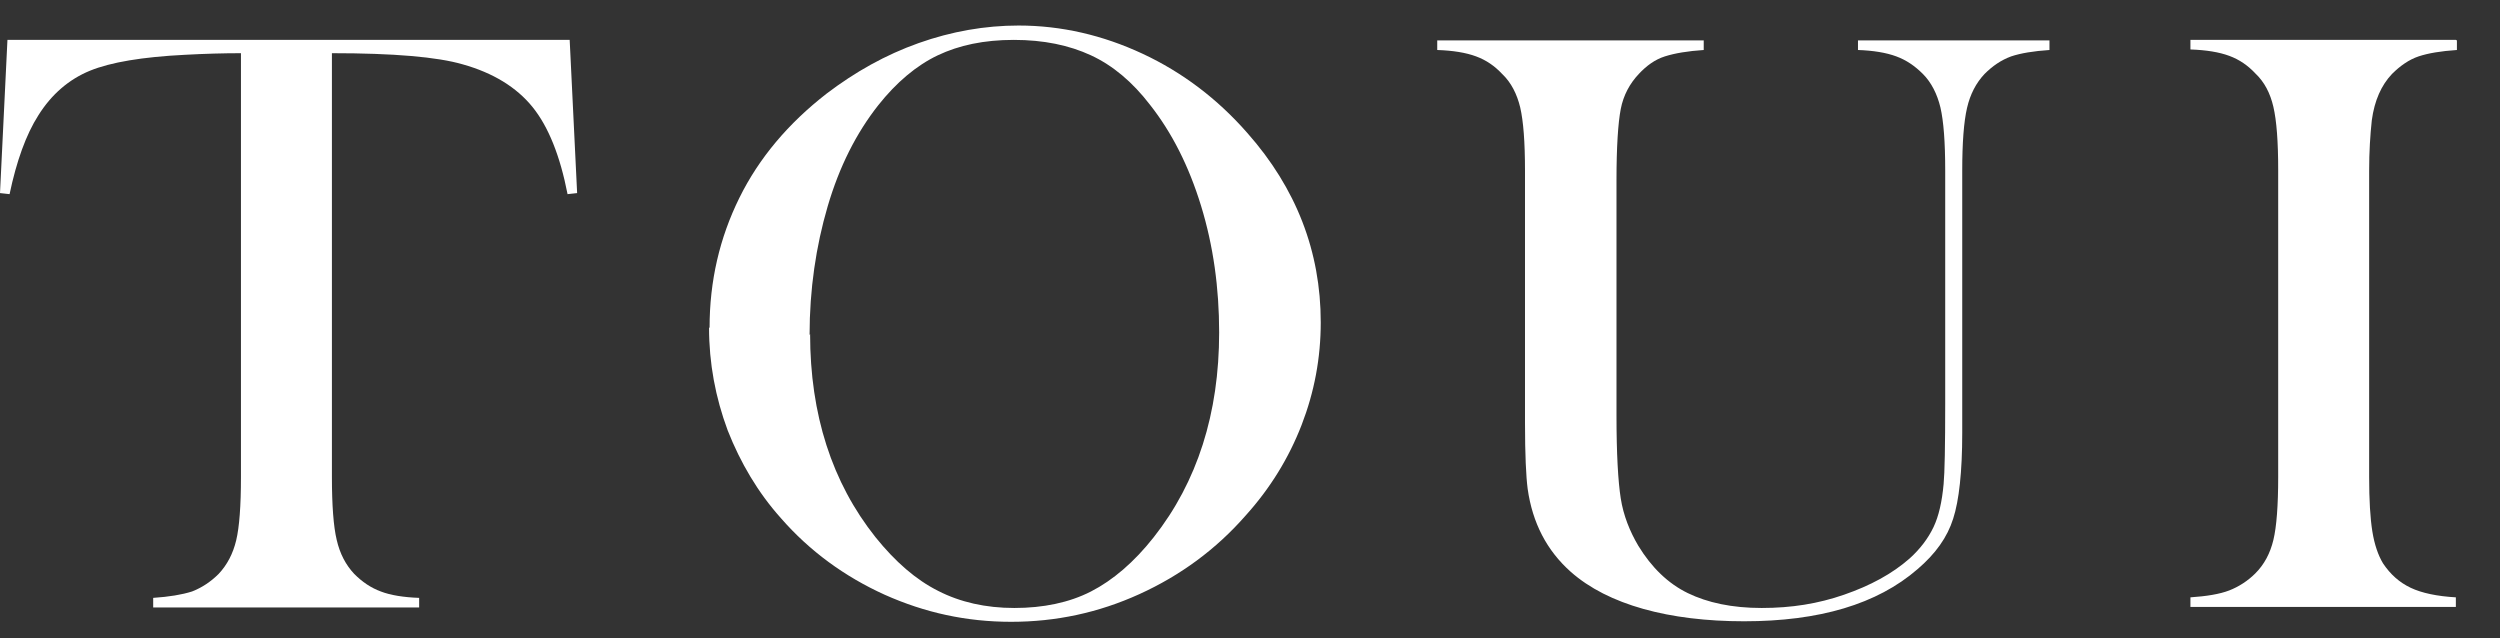
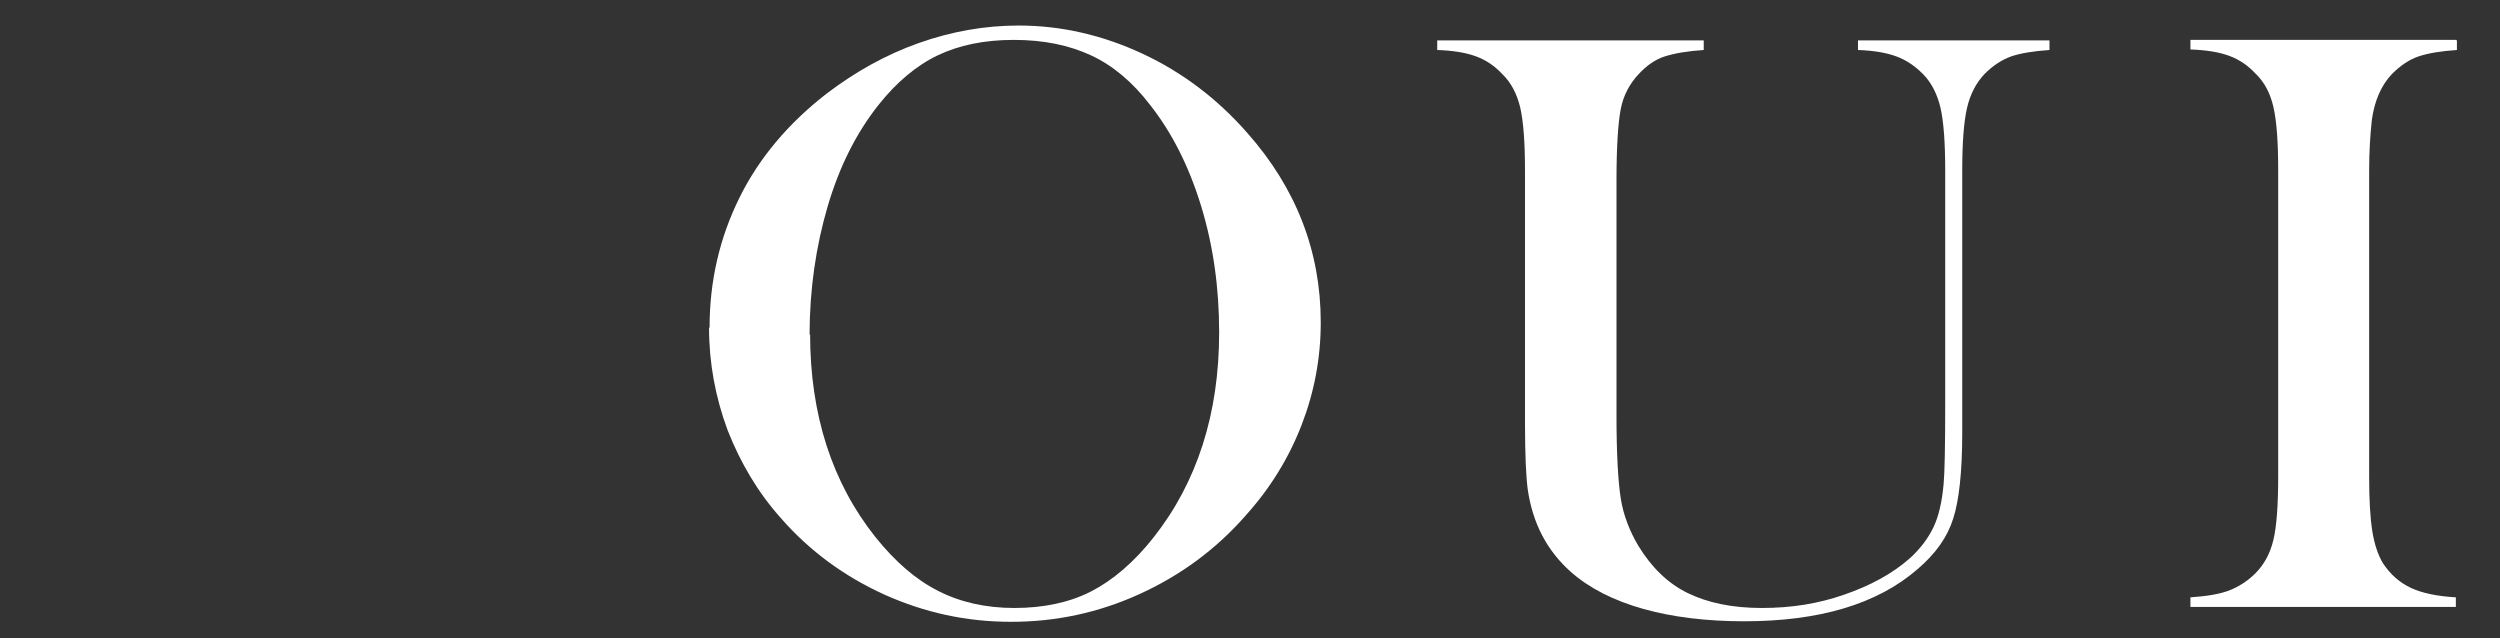
<svg xmlns="http://www.w3.org/2000/svg" width="47" height="12" viewBox="0 0 47 12" fill="none">
  <rect x="0" y="0" width="47" height="12" fill="#333333" stroke="none" />
-   <path d="M4.53 1C4.2 1 3.85 1.01 3.48 1.03C2.68 1.07 2.08 1.17 1.69 1.33C1.3 1.49 0.97 1.77 0.72 2.17C0.49 2.53 0.31 3.03 0.18 3.65L0 3.63L0.14 0.75H10.71L10.85 3.63L10.67 3.65C10.53 2.93 10.31 2.38 10.01 2.01C9.71 1.64 9.27 1.37 8.7 1.21C8.22 1.07 7.4 1 6.24 1V8.97C6.24 9.5 6.27 9.9 6.33 10.15C6.39 10.41 6.5 10.62 6.66 10.79C6.81 10.94 6.97 11.05 7.16 11.12C7.34 11.19 7.59 11.23 7.88 11.24V11.42H2.88V11.24C3.18 11.22 3.42 11.18 3.61 11.12C3.79 11.05 3.96 10.94 4.11 10.79C4.27 10.62 4.38 10.41 4.44 10.16C4.5 9.91 4.53 9.51 4.53 8.97V1Z" fill="white" />
  <path d="M13.34 6.16C13.34 5.28 13.53 4.47 13.9 3.72C14.27 2.97 14.82 2.32 15.54 1.76C16.08 1.35 16.65 1.03 17.27 0.81C17.89 0.59 18.52 0.48 19.15 0.48C19.95 0.48 20.73 0.66 21.48 1.01C22.23 1.36 22.89 1.86 23.45 2.5C24.37 3.54 24.83 4.73 24.83 6.06C24.83 6.73 24.71 7.37 24.47 7.99C24.23 8.61 23.88 9.18 23.42 9.69C22.86 10.33 22.19 10.82 21.42 11.17C20.65 11.52 19.85 11.69 19.01 11.69C18.17 11.69 17.39 11.52 16.63 11.18C15.88 10.84 15.22 10.36 14.68 9.74C14.25 9.26 13.92 8.7 13.68 8.09C13.45 7.47 13.33 6.83 13.33 6.16H13.34ZM15.23 6.28C15.23 7.79 15.64 9.07 16.46 10.1C16.83 10.56 17.22 10.9 17.64 11.11C18.05 11.32 18.53 11.43 19.07 11.43C19.61 11.43 20.1 11.33 20.51 11.12C20.92 10.91 21.32 10.57 21.69 10.1C22.51 9.06 22.92 7.77 22.92 6.25C22.92 5.41 22.81 4.62 22.58 3.87C22.35 3.12 22.03 2.49 21.62 1.97C21.29 1.54 20.92 1.23 20.51 1.04C20.1 0.85 19.62 0.75 19.06 0.75C18.5 0.75 18.03 0.85 17.63 1.04C17.23 1.23 16.85 1.55 16.51 1.98C16.1 2.5 15.78 3.13 15.56 3.88C15.34 4.63 15.22 5.44 15.22 6.3L15.23 6.28Z" fill="white" />
  <path d="M32.03 0.76V0.94C31.73 0.96 31.49 1 31.3 1.06C31.11 1.12 30.95 1.24 30.81 1.39C30.64 1.57 30.52 1.79 30.47 2.05C30.42 2.31 30.39 2.76 30.39 3.39V7.81C30.39 8.53 30.42 9.05 30.47 9.37C30.52 9.69 30.64 9.99 30.8 10.26C31.05 10.67 31.36 10.97 31.73 11.15C32.1 11.33 32.56 11.43 33.12 11.43C33.68 11.43 34.18 11.35 34.67 11.18C35.16 11.01 35.57 10.79 35.9 10.5C36.1 10.32 36.25 10.12 36.35 9.91C36.45 9.7 36.51 9.43 36.54 9.1C36.56 8.89 36.57 8.38 36.57 7.58V3.21C36.57 2.67 36.54 2.28 36.48 2.02C36.42 1.77 36.31 1.55 36.15 1.39C36 1.24 35.84 1.13 35.65 1.06C35.46 0.99 35.22 0.95 34.93 0.94V0.76H38.53V0.94C38.23 0.96 37.99 1 37.81 1.06C37.62 1.13 37.46 1.24 37.31 1.39C37.15 1.56 37.04 1.77 36.98 2.03C36.92 2.29 36.89 2.68 36.89 3.21V8.14C36.89 8.87 36.83 9.41 36.72 9.75C36.61 10.1 36.39 10.41 36.05 10.7C35.29 11.36 34.2 11.68 32.79 11.68C31.38 11.68 30.23 11.37 29.53 10.75C29.08 10.35 28.81 9.83 28.72 9.19C28.69 8.96 28.67 8.55 28.67 7.95V3.21C28.67 2.67 28.64 2.28 28.58 2.02C28.52 1.77 28.41 1.55 28.24 1.39C28.1 1.24 27.94 1.13 27.75 1.06C27.56 0.99 27.32 0.95 27.02 0.94V0.76H32.01H32.03Z" fill="white" />
  <path d="M46.19 0.76V0.94C45.89 0.96 45.65 1 45.47 1.06C45.29 1.12 45.12 1.24 44.97 1.39C44.77 1.6 44.64 1.89 44.59 2.26C44.56 2.54 44.54 2.85 44.54 3.21V8.97C44.54 9.4 44.56 9.74 44.6 9.99C44.64 10.24 44.71 10.44 44.8 10.59C44.94 10.8 45.11 10.95 45.32 11.05C45.53 11.15 45.82 11.21 46.17 11.23V11.41H41.18V11.23C41.48 11.21 41.73 11.17 41.91 11.1C42.09 11.03 42.26 10.92 42.4 10.78C42.57 10.61 42.68 10.4 42.74 10.15C42.8 9.9 42.83 9.5 42.83 8.96V3.2C42.83 2.66 42.8 2.27 42.74 2.01C42.68 1.75 42.57 1.54 42.4 1.38C42.26 1.23 42.1 1.12 41.91 1.05C41.72 0.98 41.48 0.94 41.18 0.93V0.75H46.17L46.19 0.76Z" fill="white" />
</svg>